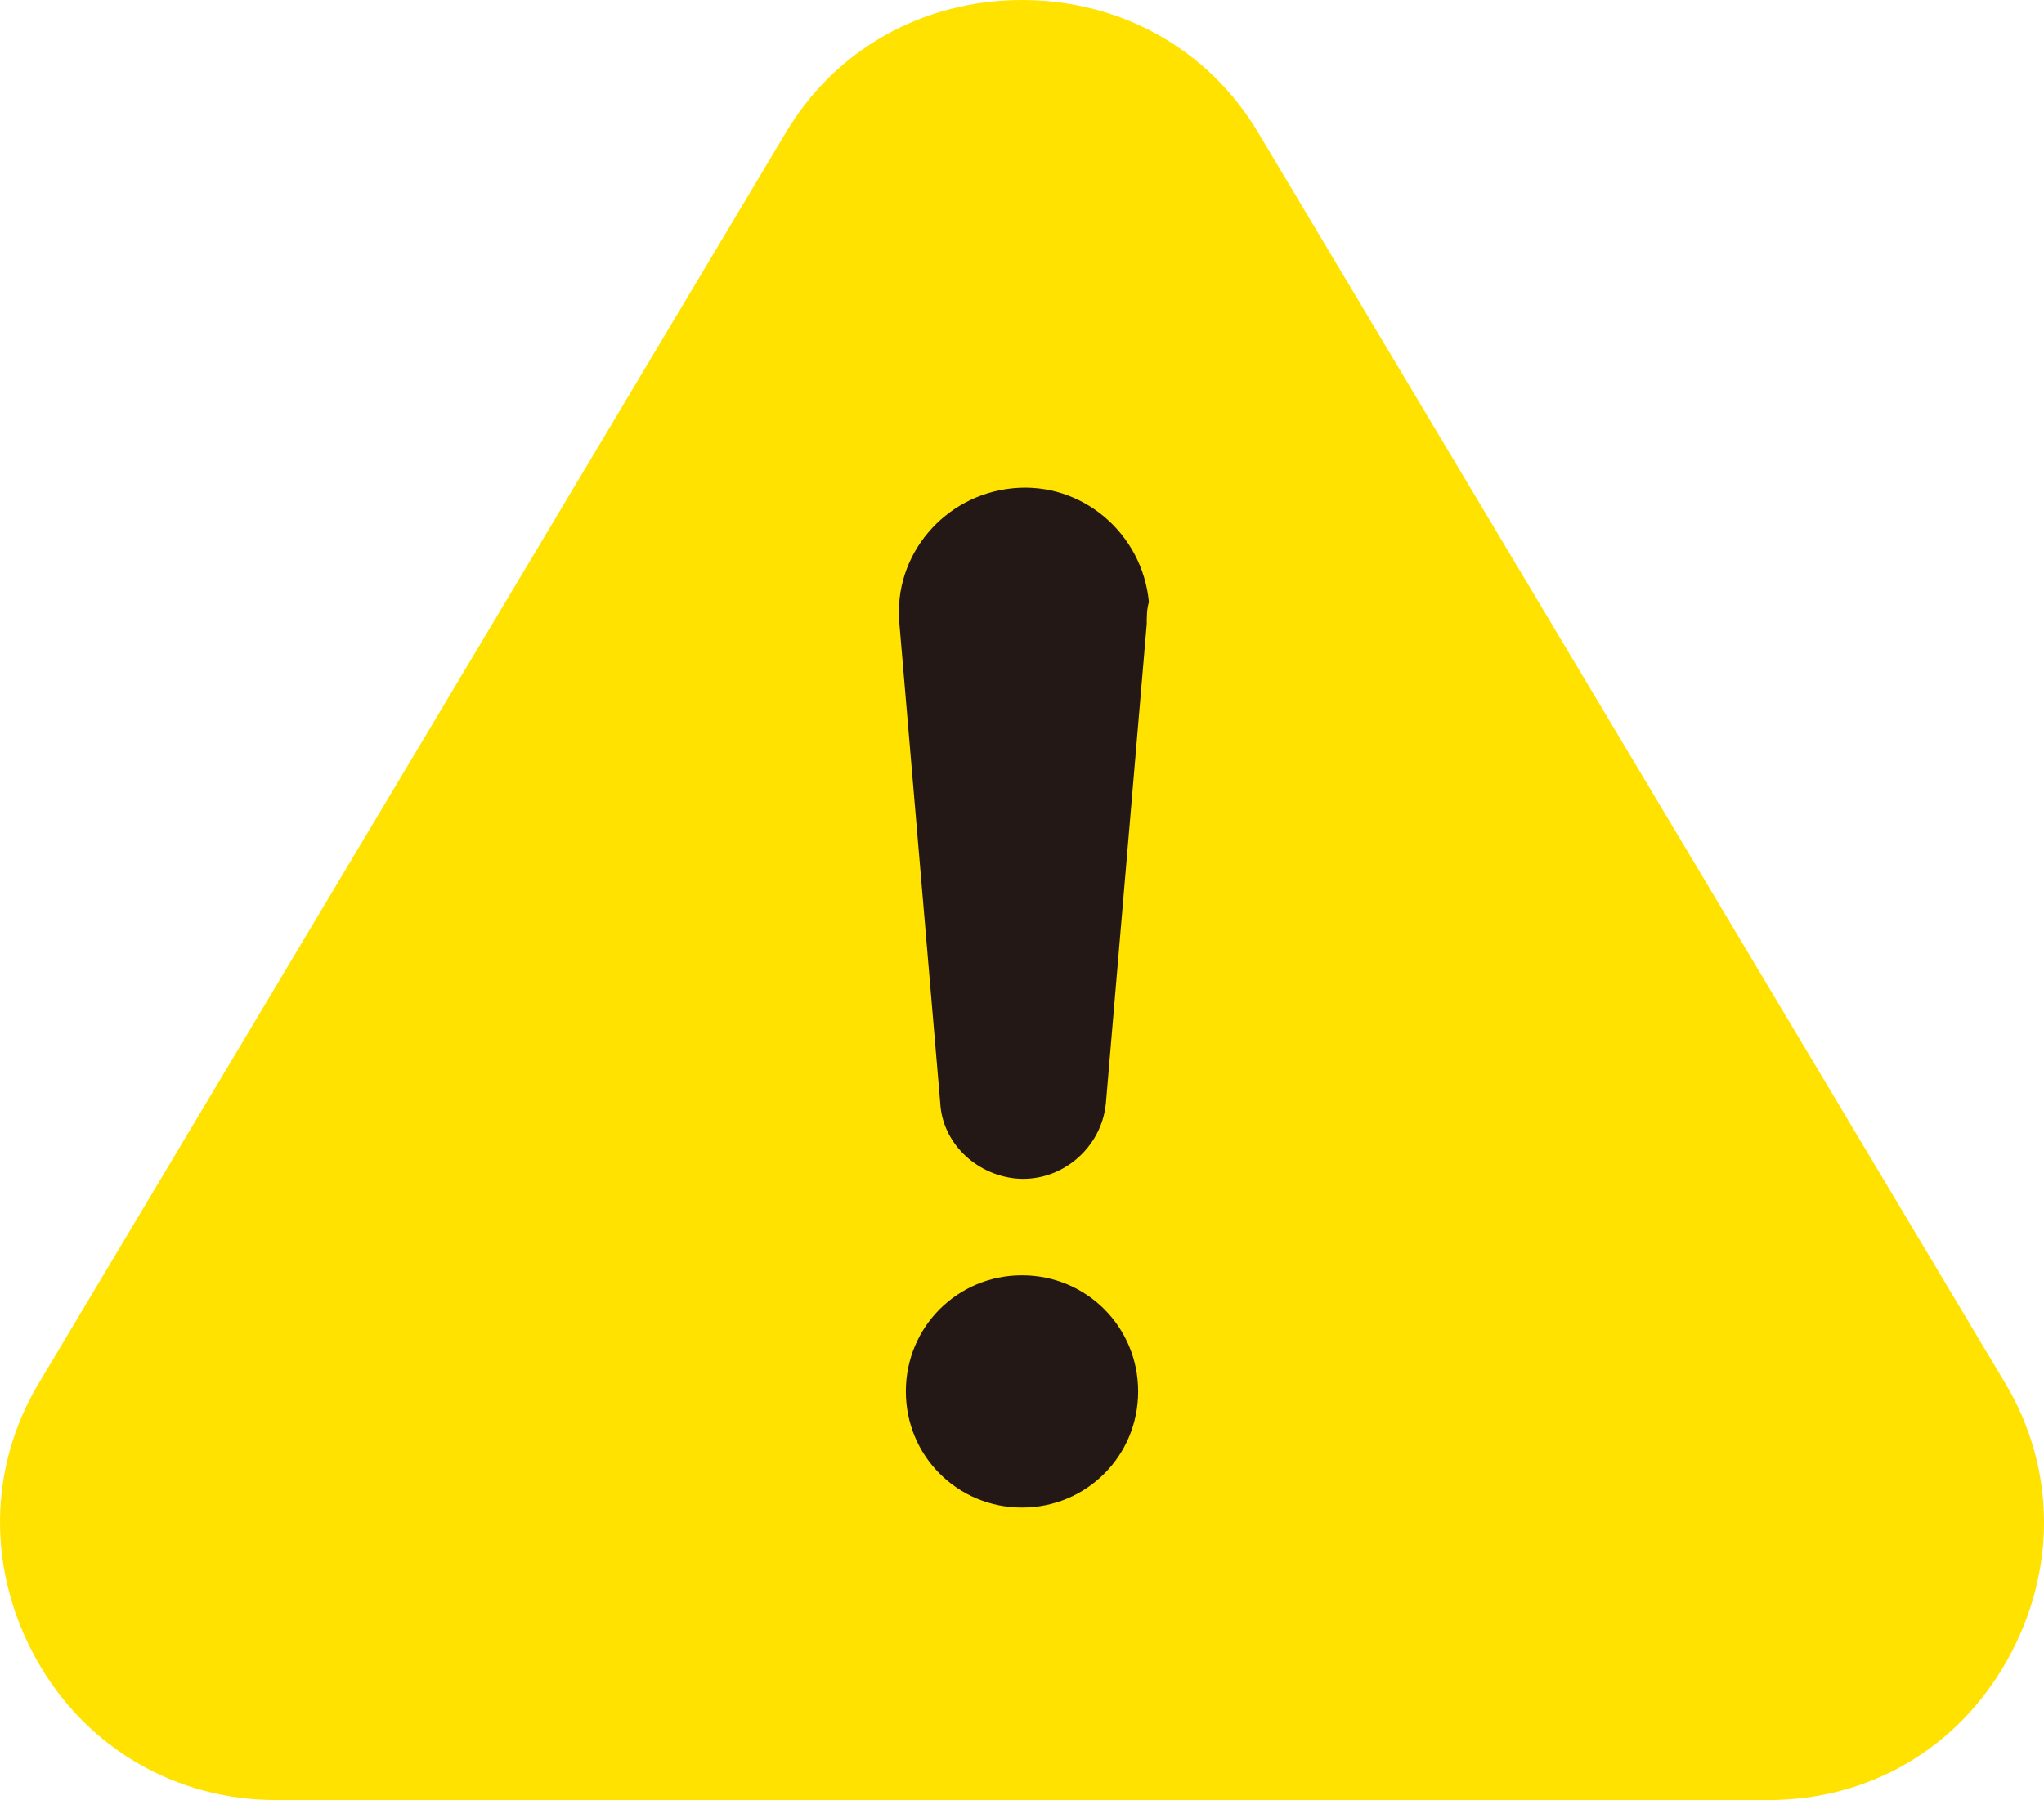
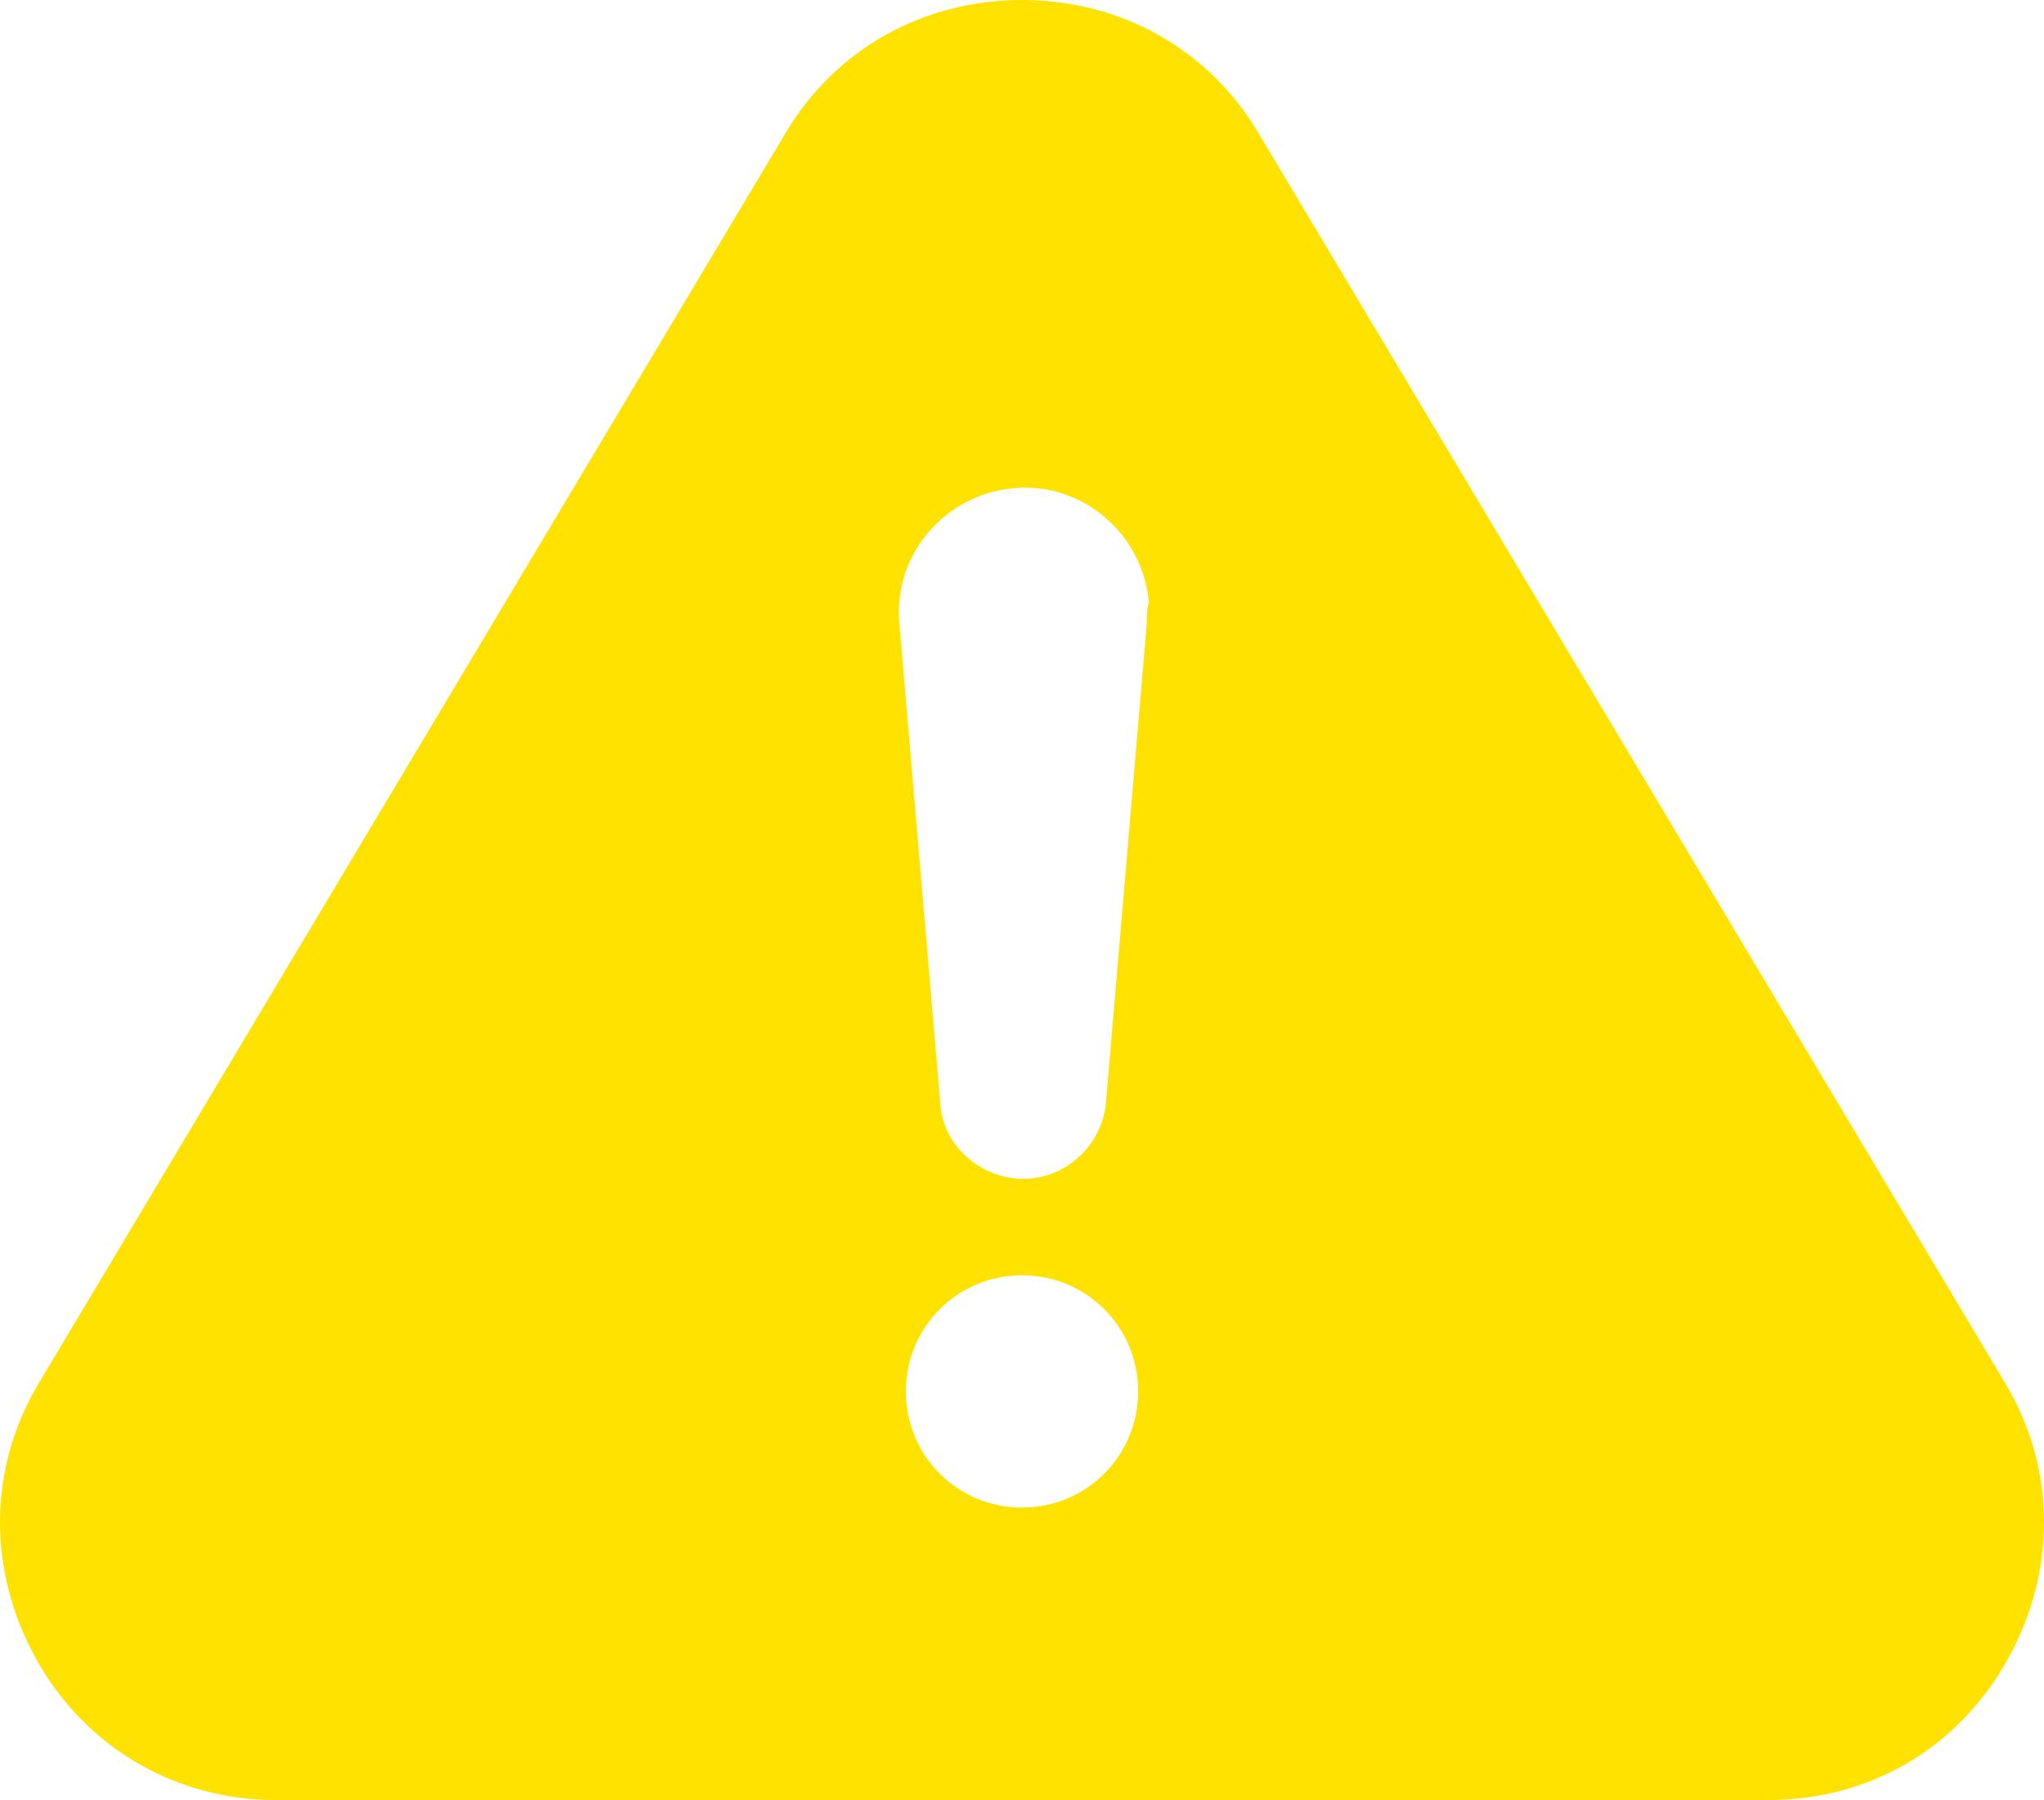
<svg xmlns="http://www.w3.org/2000/svg" width="274.62" height="64mm" viewBox="0 0 205.965 181.417">
-   <path stroke-width="0" fill="#231815" d="M80.447 49.147v109.167l61.972 7.043-26.649-136.62-35.323 20.41z" />
  <path d="M202.036 139.368l-75.211-125.93C121.839 4.985 112.953 0 102.982 0S84.125 4.985 79.14 13.438L3.93 139.368c-5.202 8.67-5.202 19.074-.217 27.96 4.985 8.887 14.089 14.09 24.06 14.09h150.422c10.187 0 19.073-5.203 24.059-14.09s4.985-19.29-.217-27.96zm-99.054 12.572c-6.502 0-11.704-5.202-11.704-11.705s5.202-11.704 11.704-11.704 11.705 5.202 11.705 11.704-5.202 11.705-11.705 11.705zm12.572-89.083l-4.118 48.334c-.434 4.552-4.552 8.02-9.104 7.586-4.118-.433-7.37-3.684-7.586-7.586l-4.118-48.334c-.65-6.936 4.551-13.005 11.487-13.655s13.005 4.551 13.655 11.487c-.216.65-.216 1.517-.216 2.168z" fill="#ffe200" stroke-width="0" />
</svg>